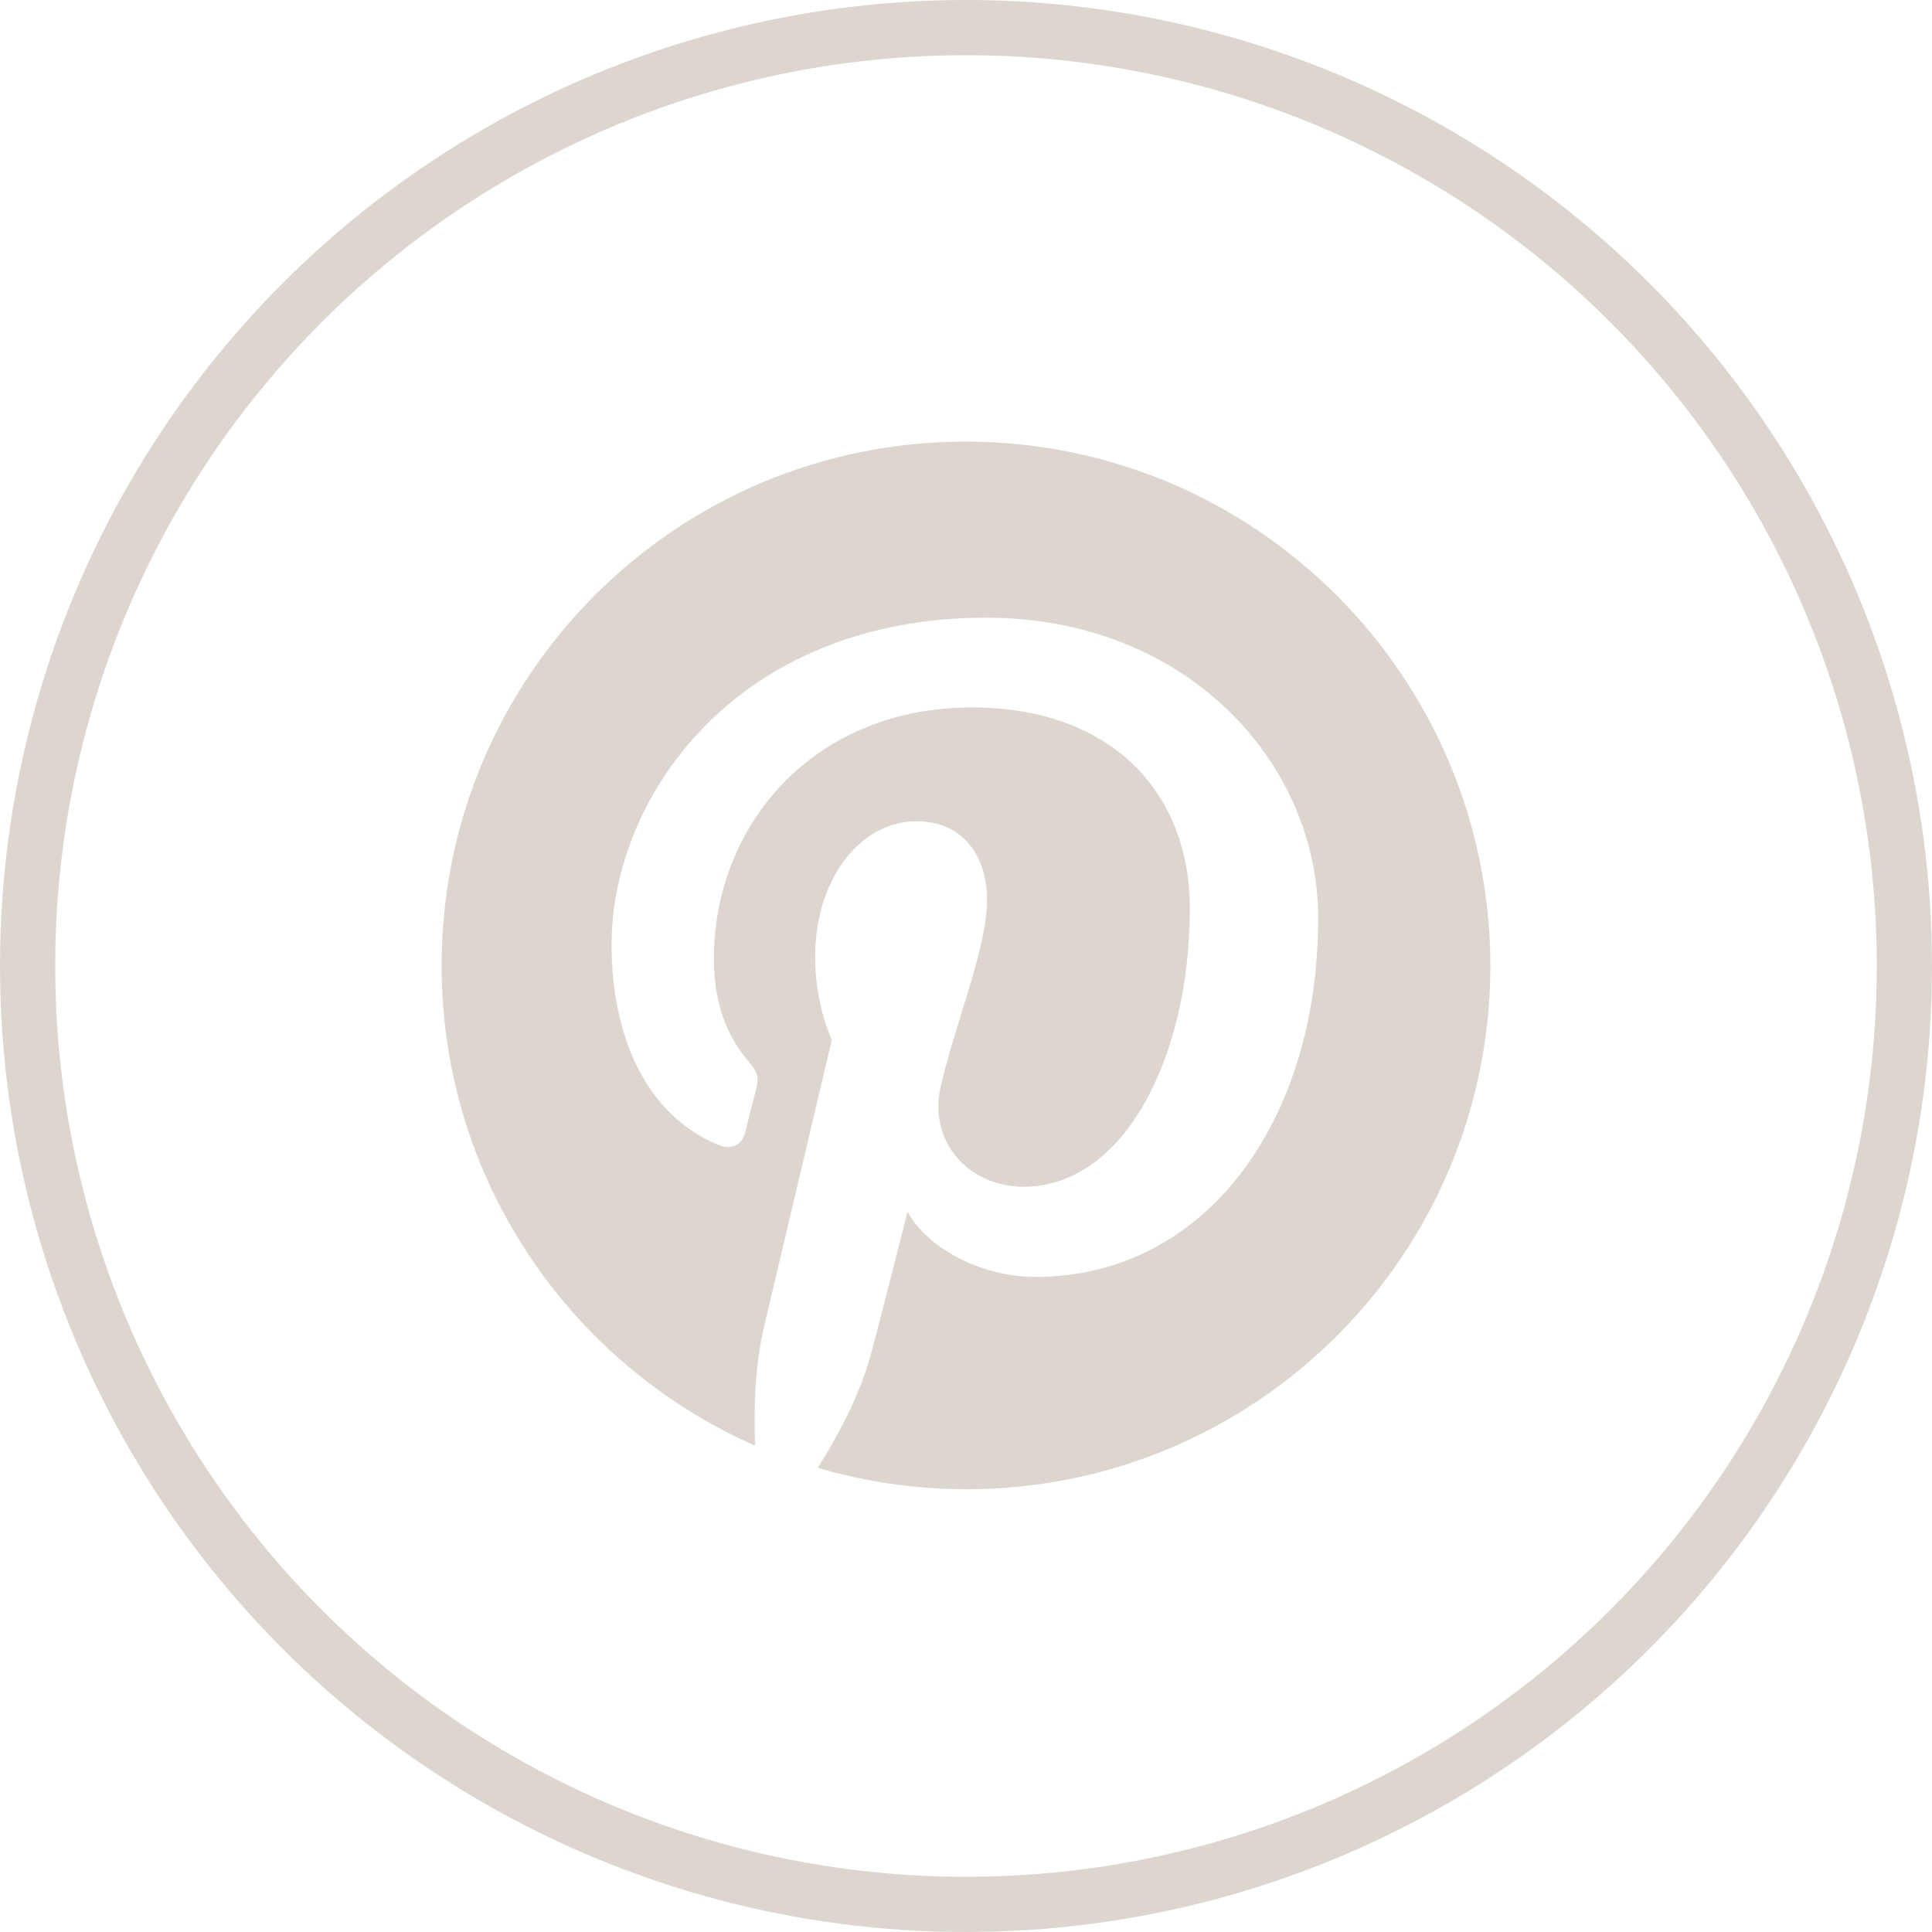
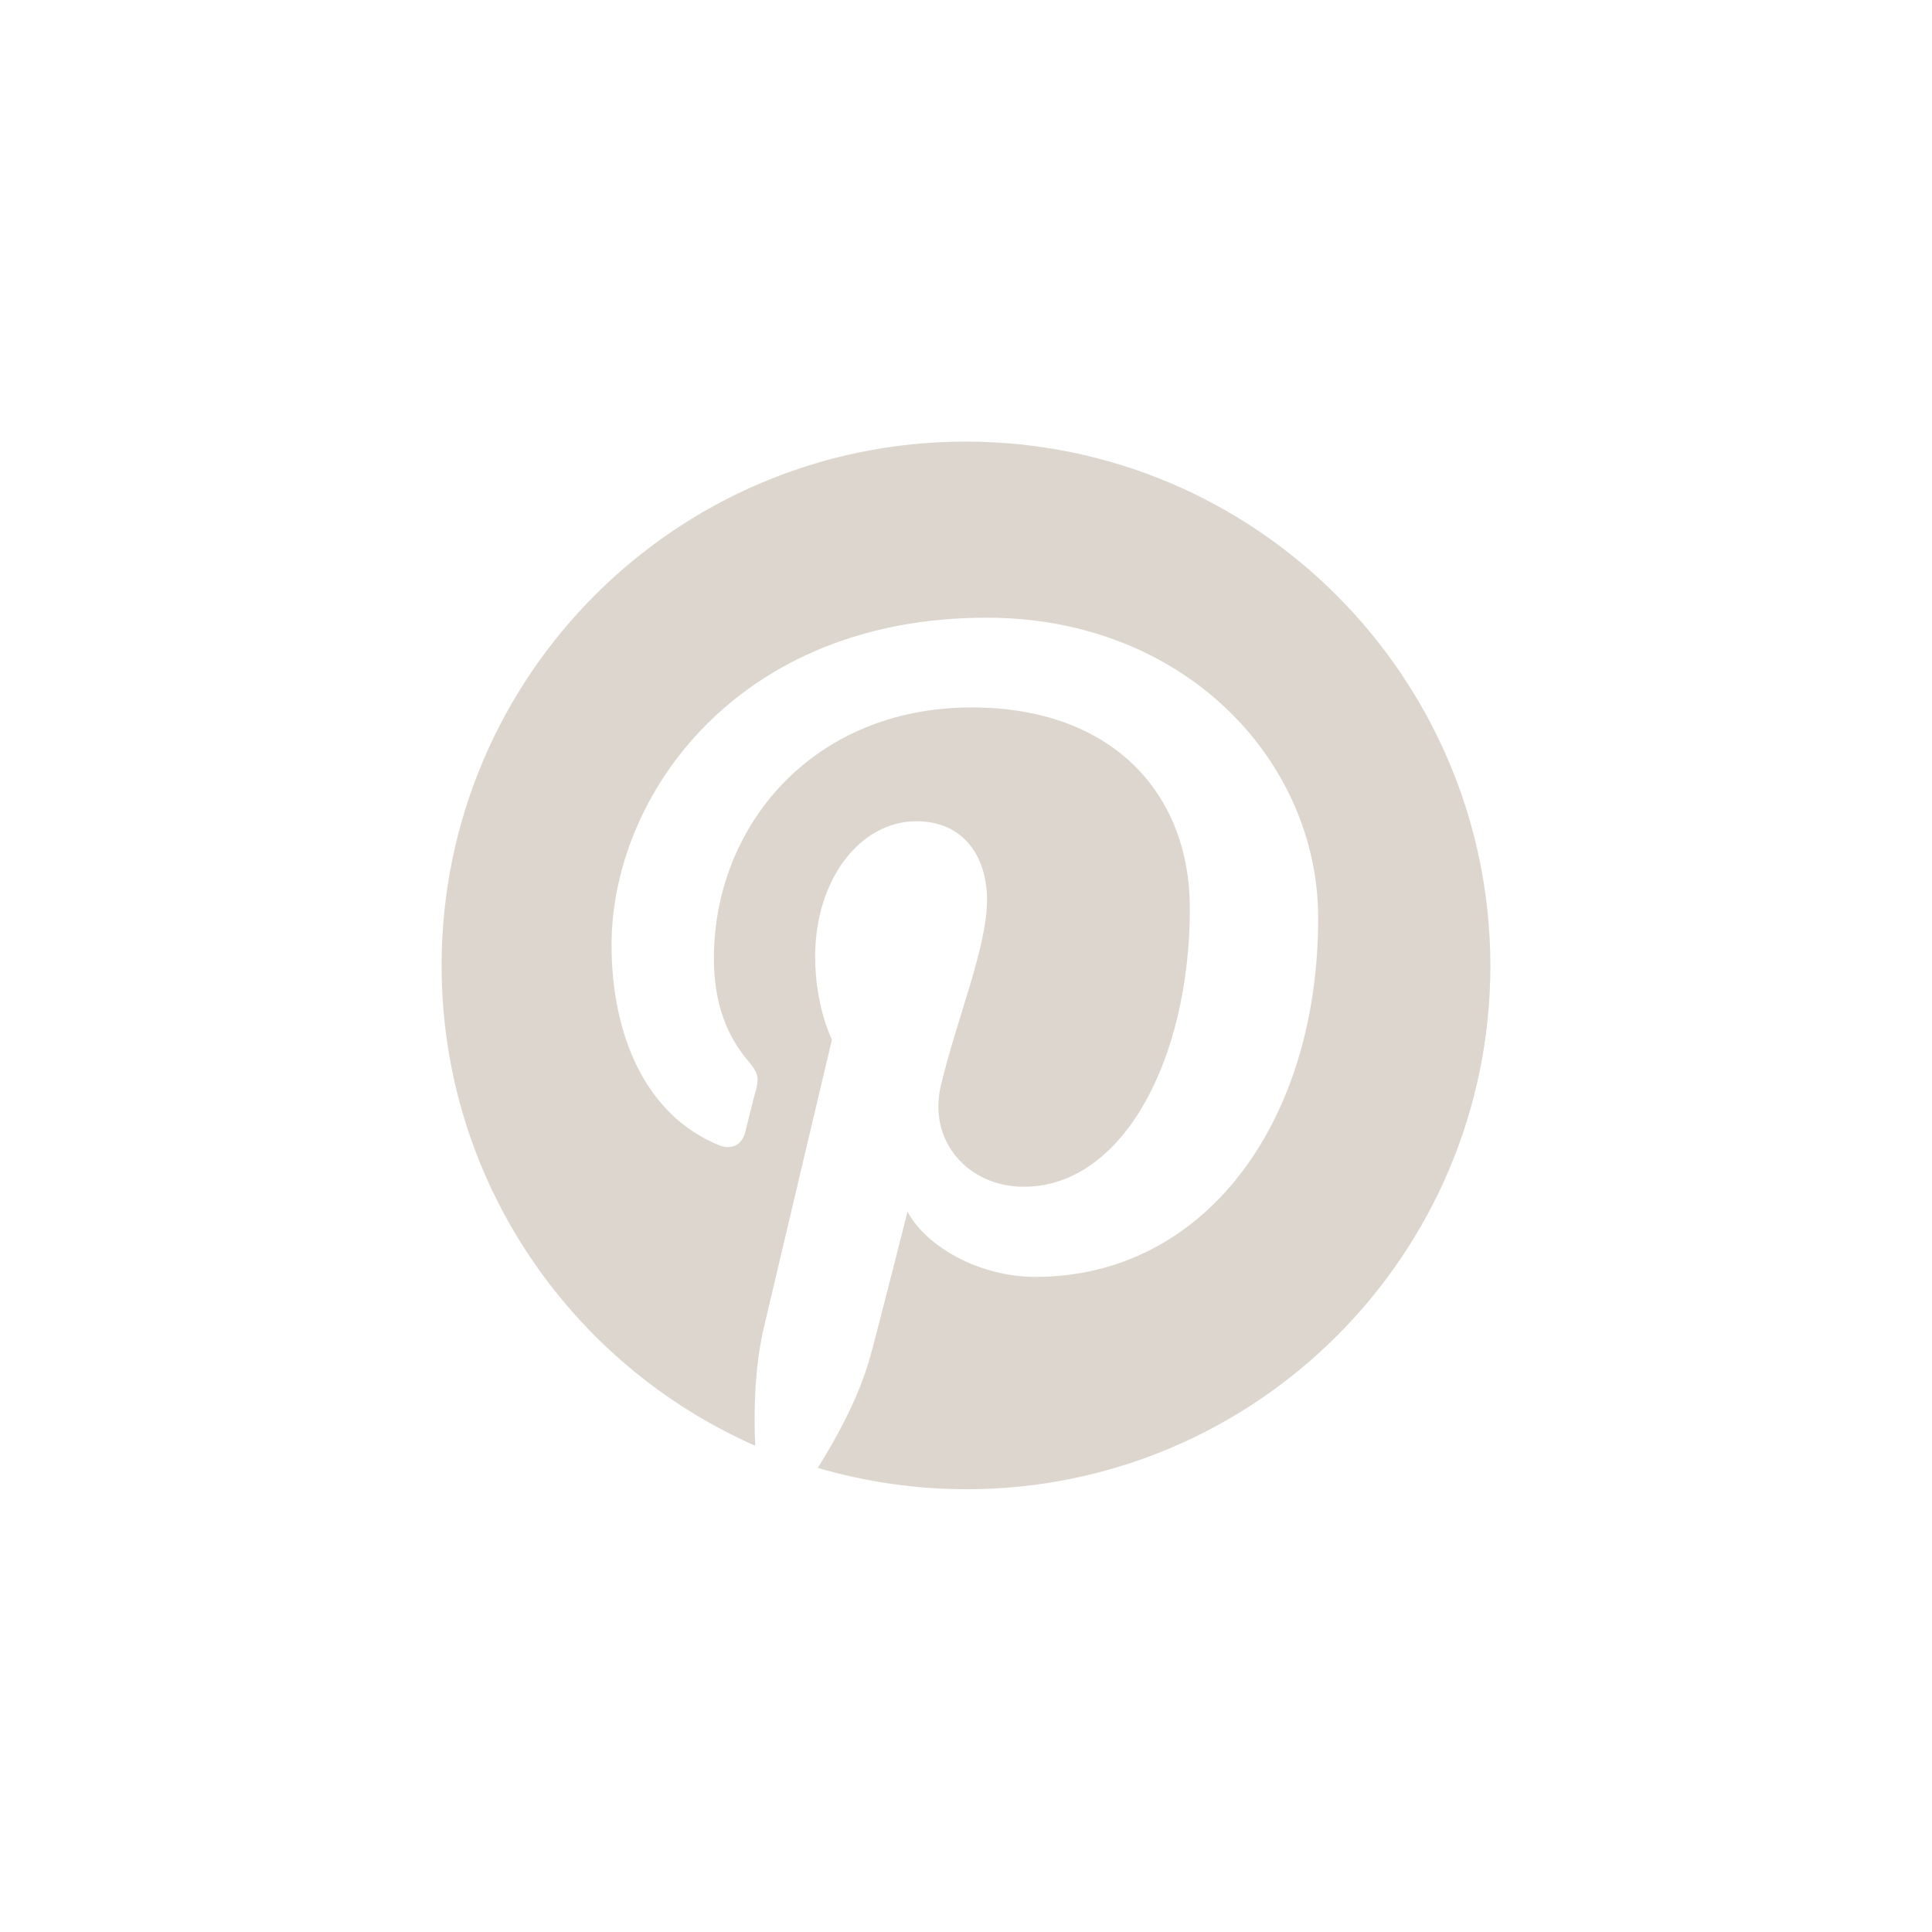
<svg xmlns="http://www.w3.org/2000/svg" width="35" height="35" viewBox="0 0 35 35" fill="none">
-   <circle opacity="0.5" cx="17.5" cy="17.5" r="17" stroke="#BAAE9F" />
  <path opacity="0.5" d="M17.493 8C12.248 8 8 12.248 8 17.493C8 21.382 10.339 24.717 13.681 26.191C13.653 25.526 13.674 24.73 13.847 24.011C14.027 23.243 15.071 18.835 15.071 18.835C15.071 18.835 14.767 18.227 14.767 17.334C14.767 15.929 15.583 14.878 16.601 14.878C17.465 14.878 17.881 15.528 17.881 16.303C17.881 17.168 17.327 18.469 17.043 19.673C16.808 20.683 17.548 21.499 18.545 21.499C20.344 21.499 21.555 19.188 21.555 16.455C21.555 14.373 20.15 12.816 17.604 12.816C14.725 12.816 12.933 14.961 12.933 17.362C12.933 18.192 13.175 18.773 13.556 19.223C13.729 19.43 13.757 19.514 13.694 19.749C13.646 19.922 13.542 20.344 13.501 20.51C13.438 20.752 13.245 20.835 13.023 20.745C11.695 20.205 11.079 18.752 11.079 17.119C11.079 14.421 13.355 11.19 17.867 11.19C21.492 11.19 23.88 13.812 23.88 16.628C23.88 20.351 21.811 23.132 18.759 23.132C17.735 23.132 16.773 22.579 16.441 21.949C16.441 21.949 15.888 24.136 15.77 24.558C15.57 25.291 15.175 26.017 14.815 26.592C15.666 26.841 16.573 26.979 17.507 26.979C22.752 26.979 27 22.731 27 17.486C26.986 12.248 22.738 8 17.493 8Z" fill="#BAAE9F" />
</svg>